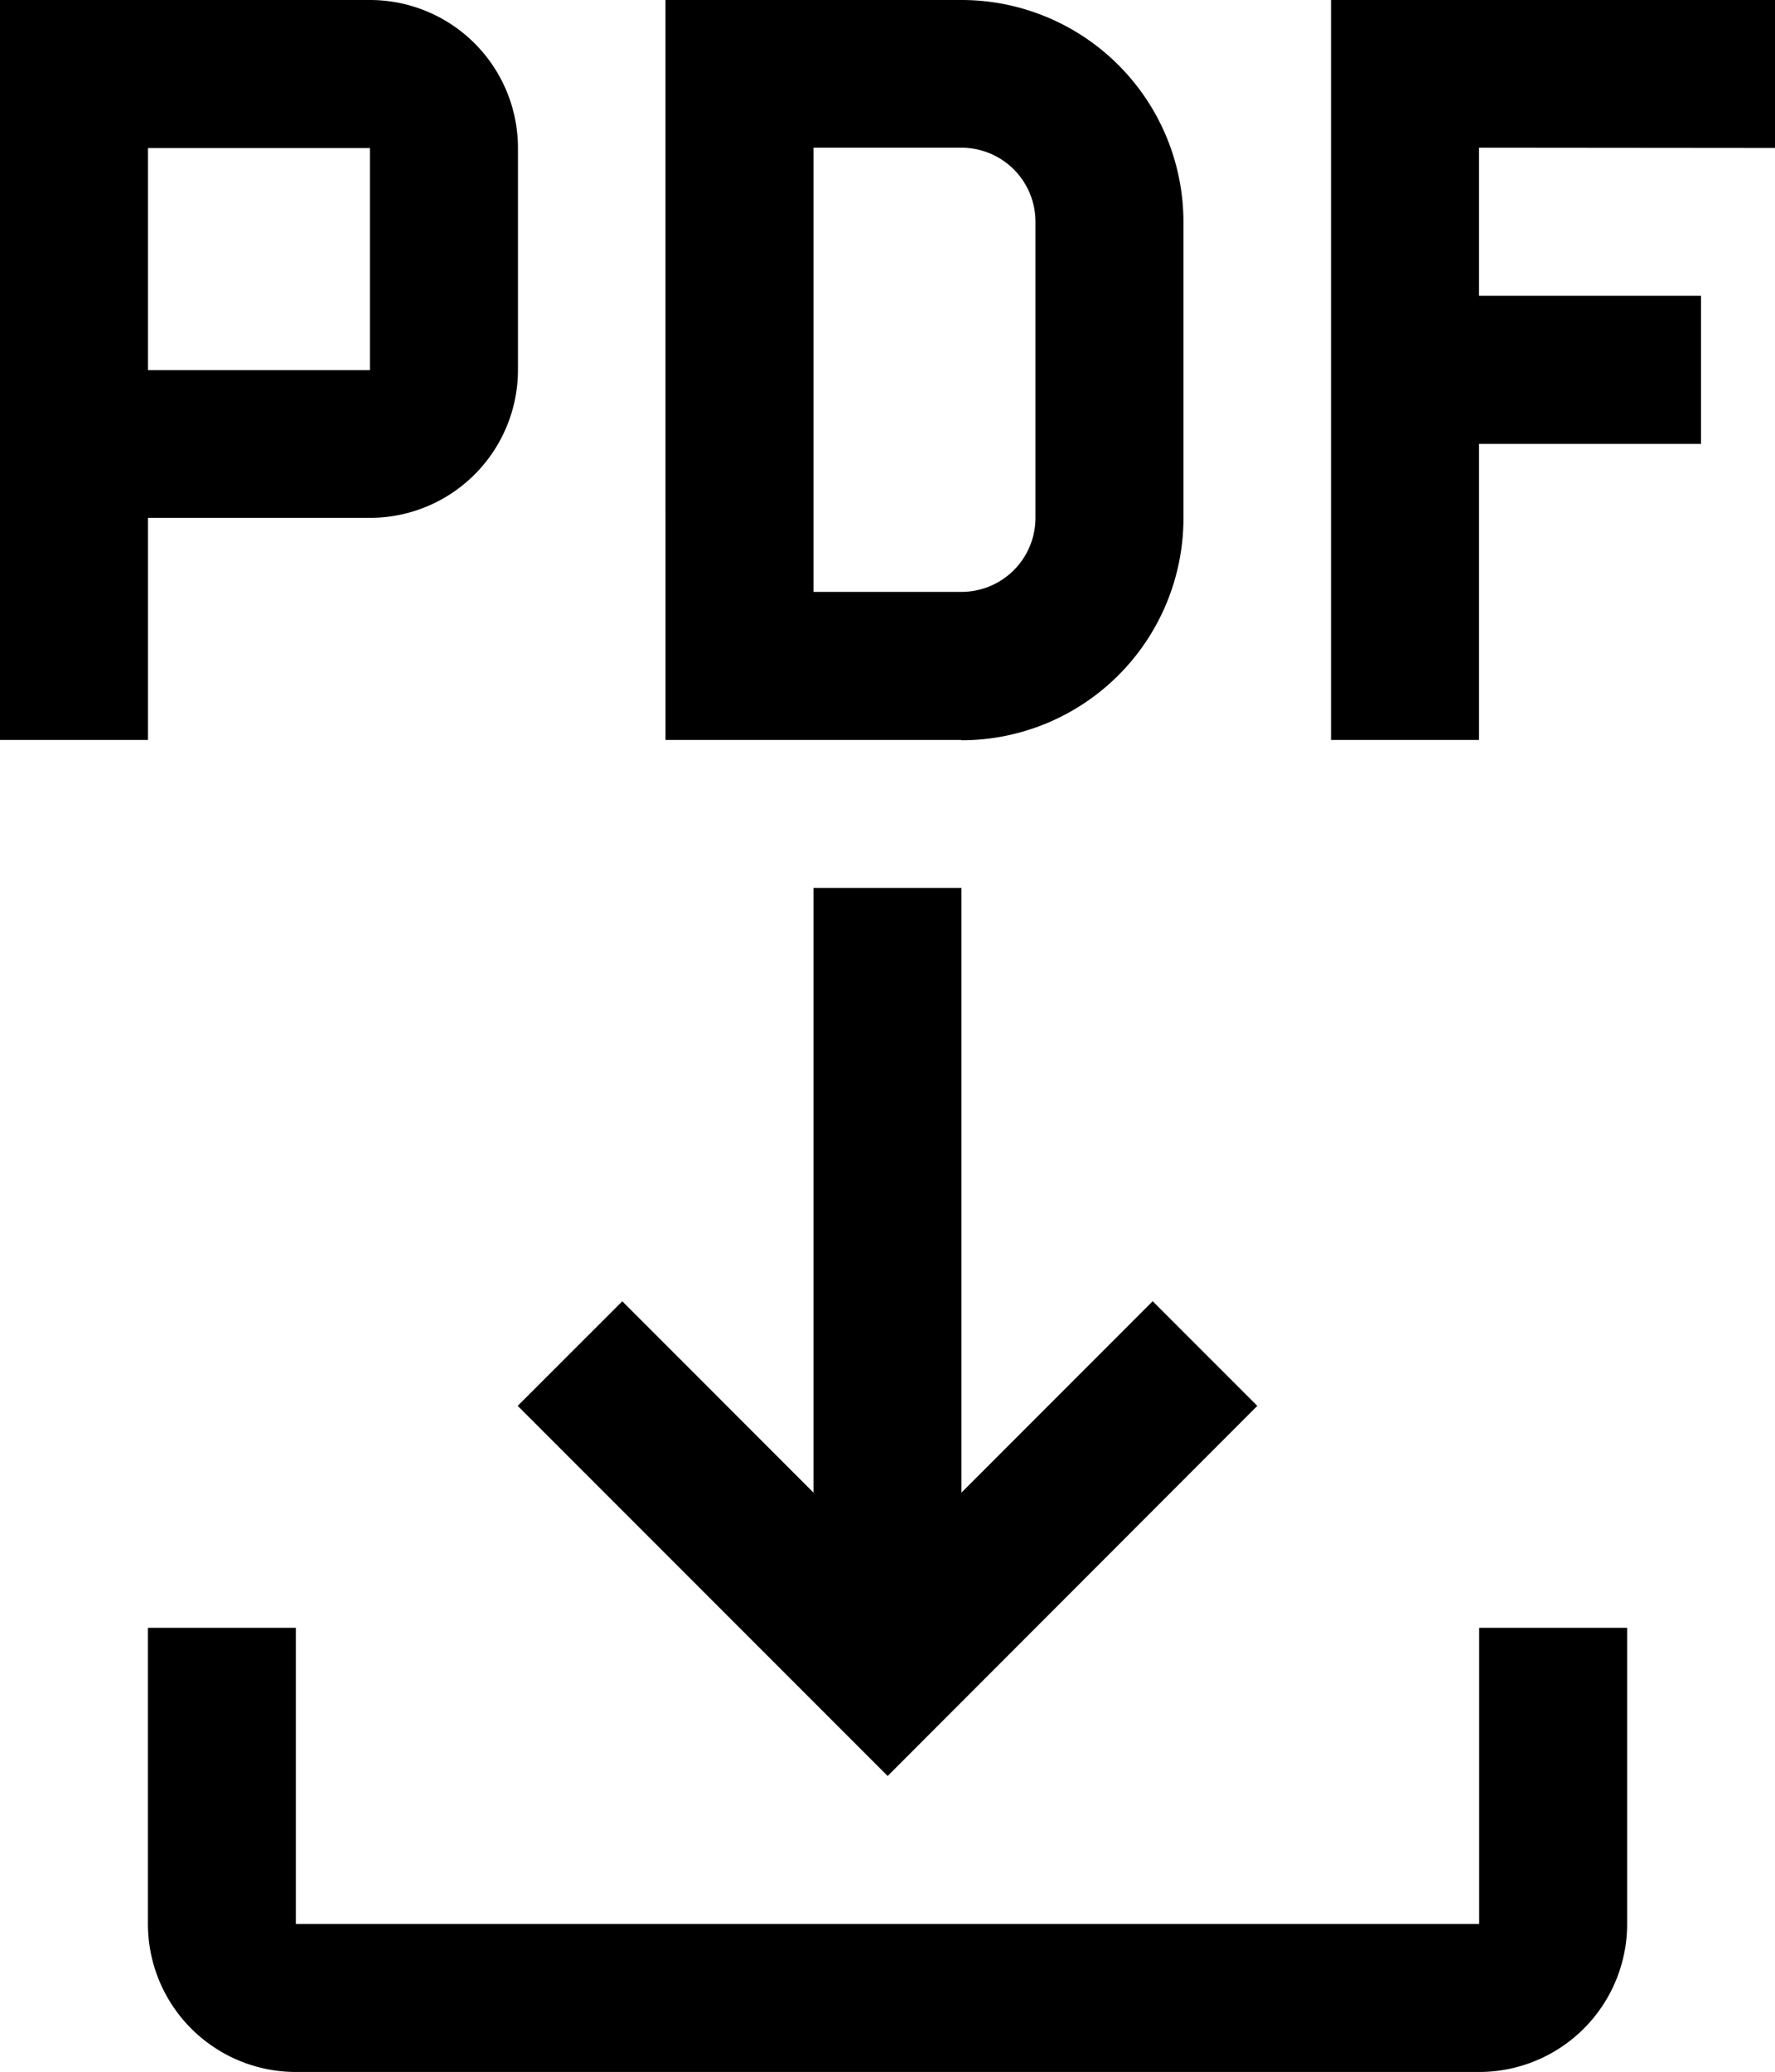
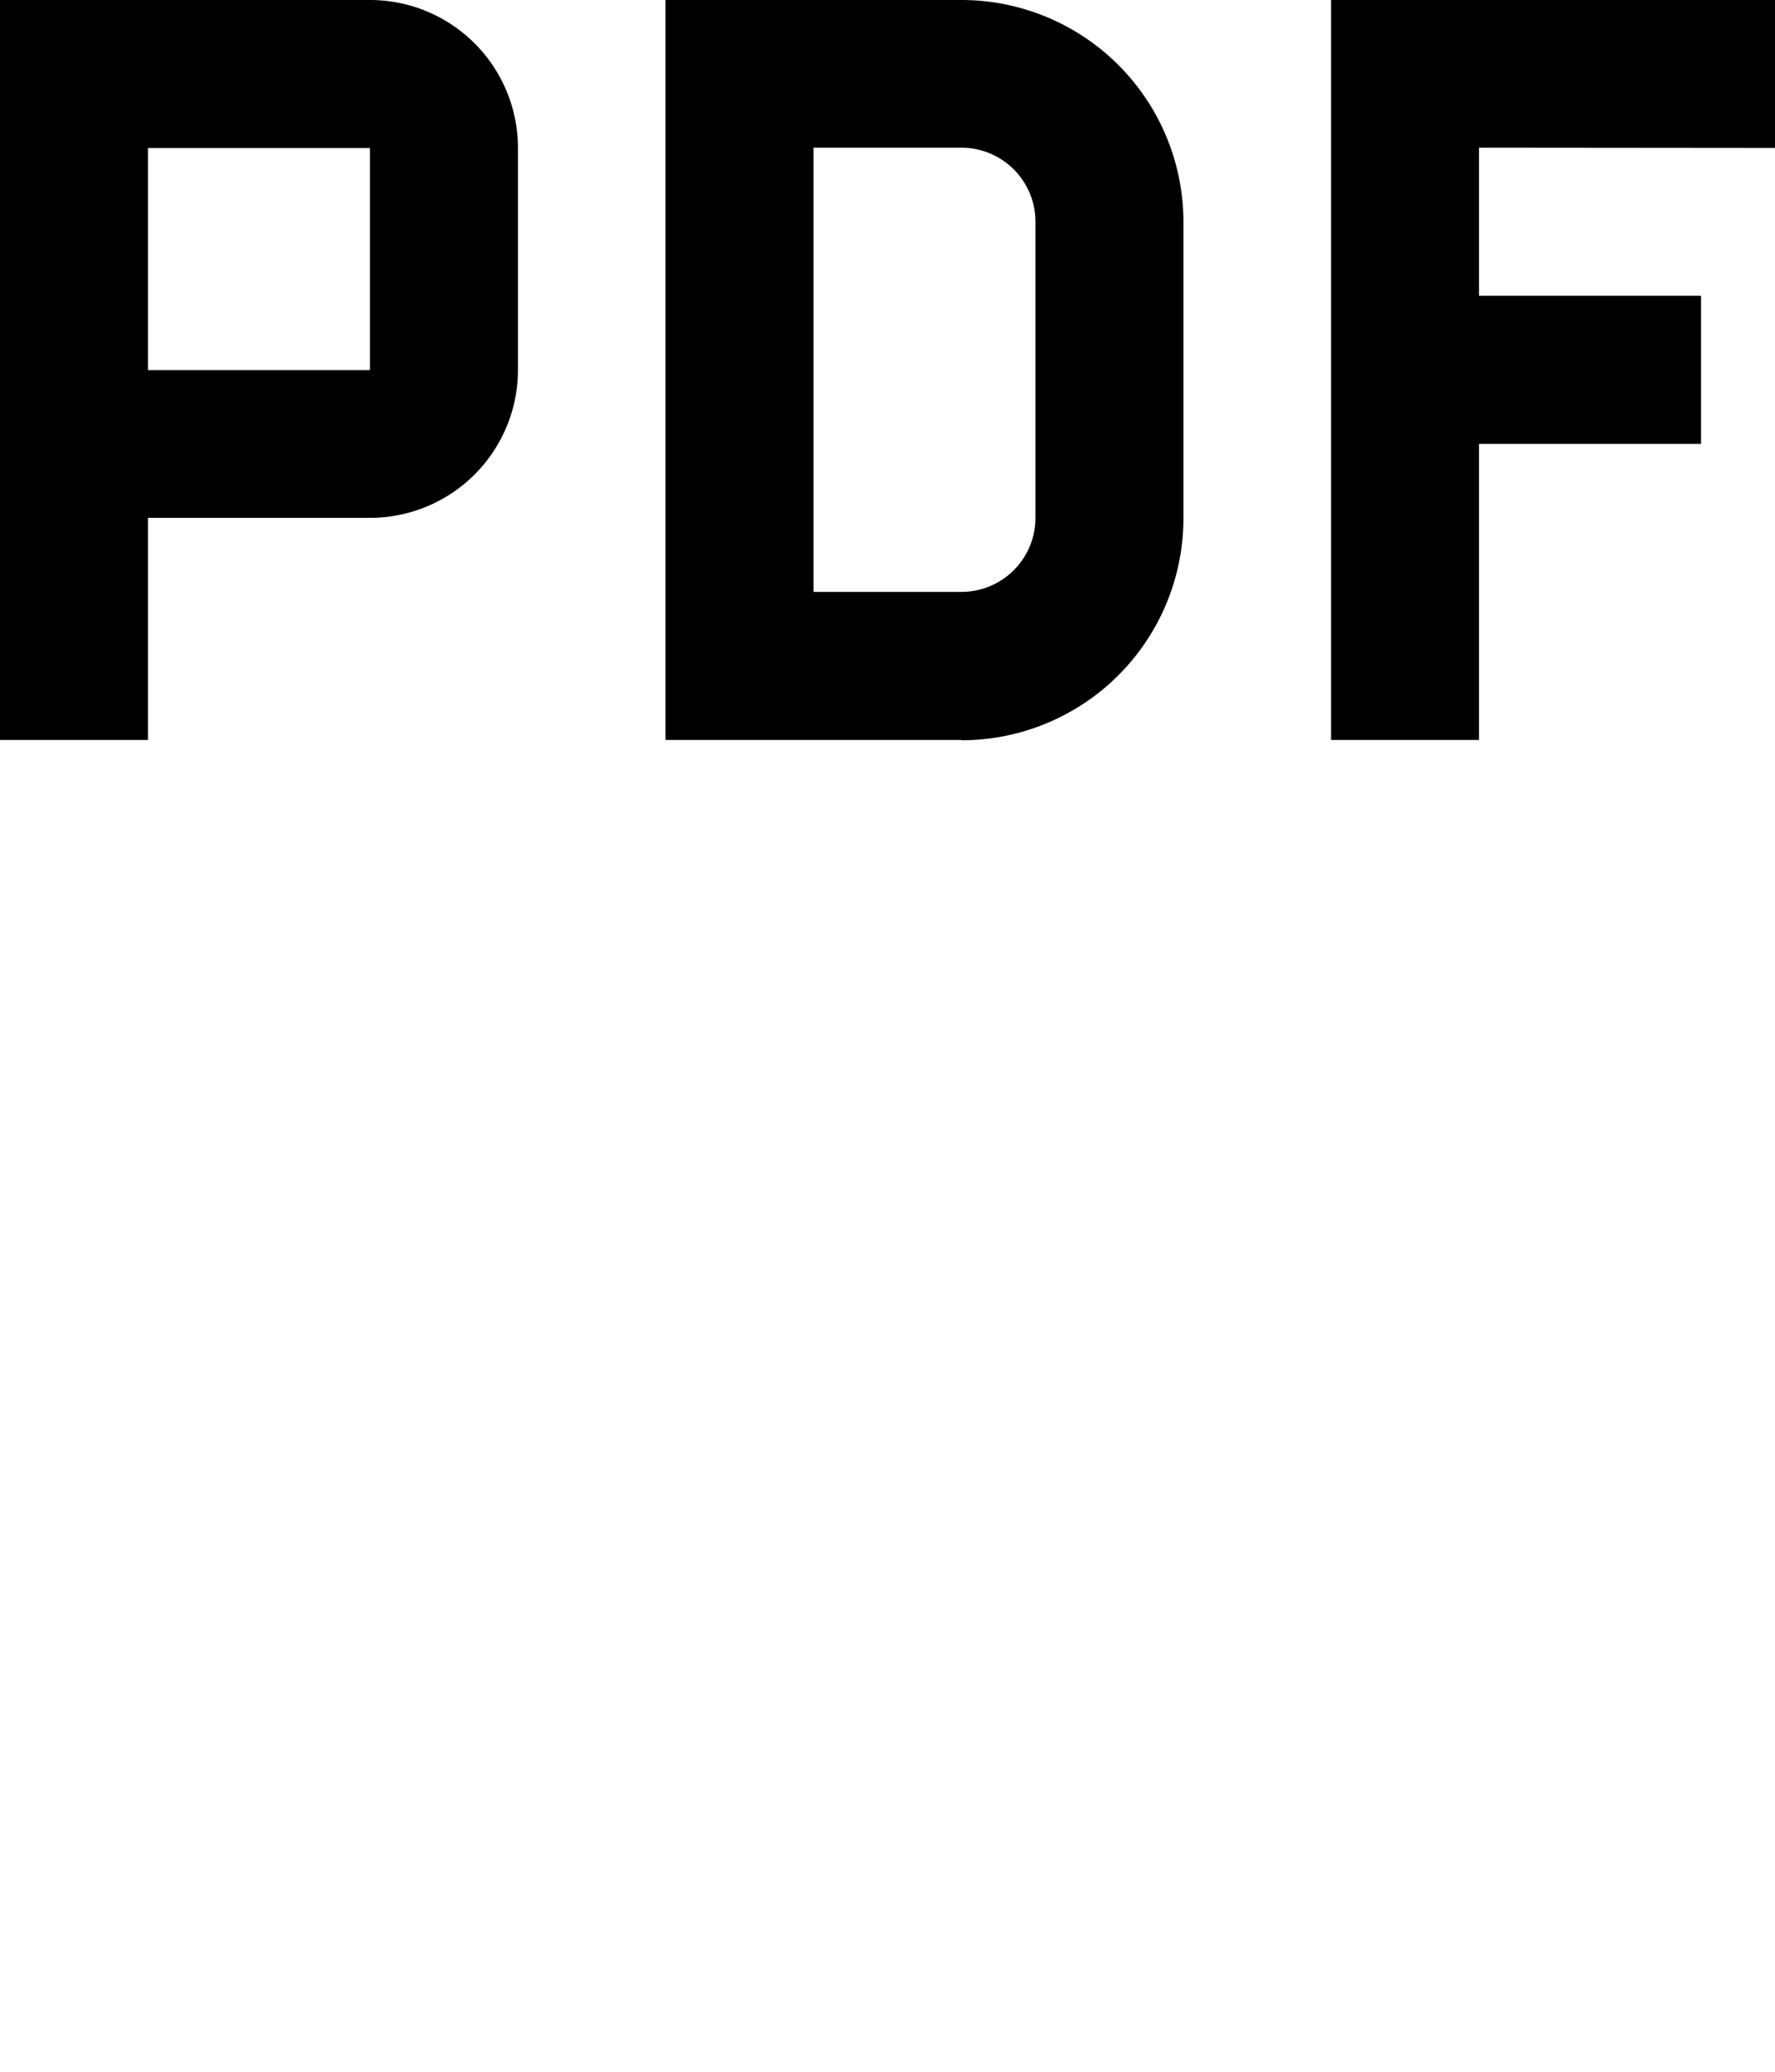
<svg xmlns="http://www.w3.org/2000/svg" width="26.387" height="30.785" viewBox="0 0 26.387 30.785">
  <g transform="translate(-4.5 -2.25)">
-     <path d="M26.54,27v4.4H8.949V27H6.75v4.4a2.2,2.2,0,0,0,2.2,2.2H26.54a2.2,2.2,0,0,0,2.2-2.2V27Z" transform="translate(-0.051 -0.562)" />
-     <path d="M23.37,23.446l-1.555-1.555-2.843,2.844V15.75h-2.2v8.985L13.93,21.892l-1.555,1.554,5.5,5.5Z" transform="translate(-0.179 -0.306)" />
    <path d="M31.347,4.449V2.25h-6.6V13.245h2.2v-4.4h3.3v-2.2h-3.3v-2.2Z" transform="translate(-0.46)" />
    <path d="M19.023,13.245h-4.4V2.25h4.4a3.3,3.3,0,0,1,3.3,3.3v4.4a3.3,3.3,0,0,1-3.3,3.3Zm-2.2-2.2h2.2a1.1,1.1,0,0,0,1.1-1.1v-4.4a1.1,1.1,0,0,0-1.1-1.1h-2.2Z" transform="translate(-0.23)" />
    <path d="M10,2.25H4.5V13.245H6.7v-3.3H10a2.2,2.2,0,0,0,2.2-2.2v-3.3A2.2,2.2,0,0,0,10,2.25Zm-3.3,5.5v-3.3H10v3.3Z" />
  </g>
</svg>